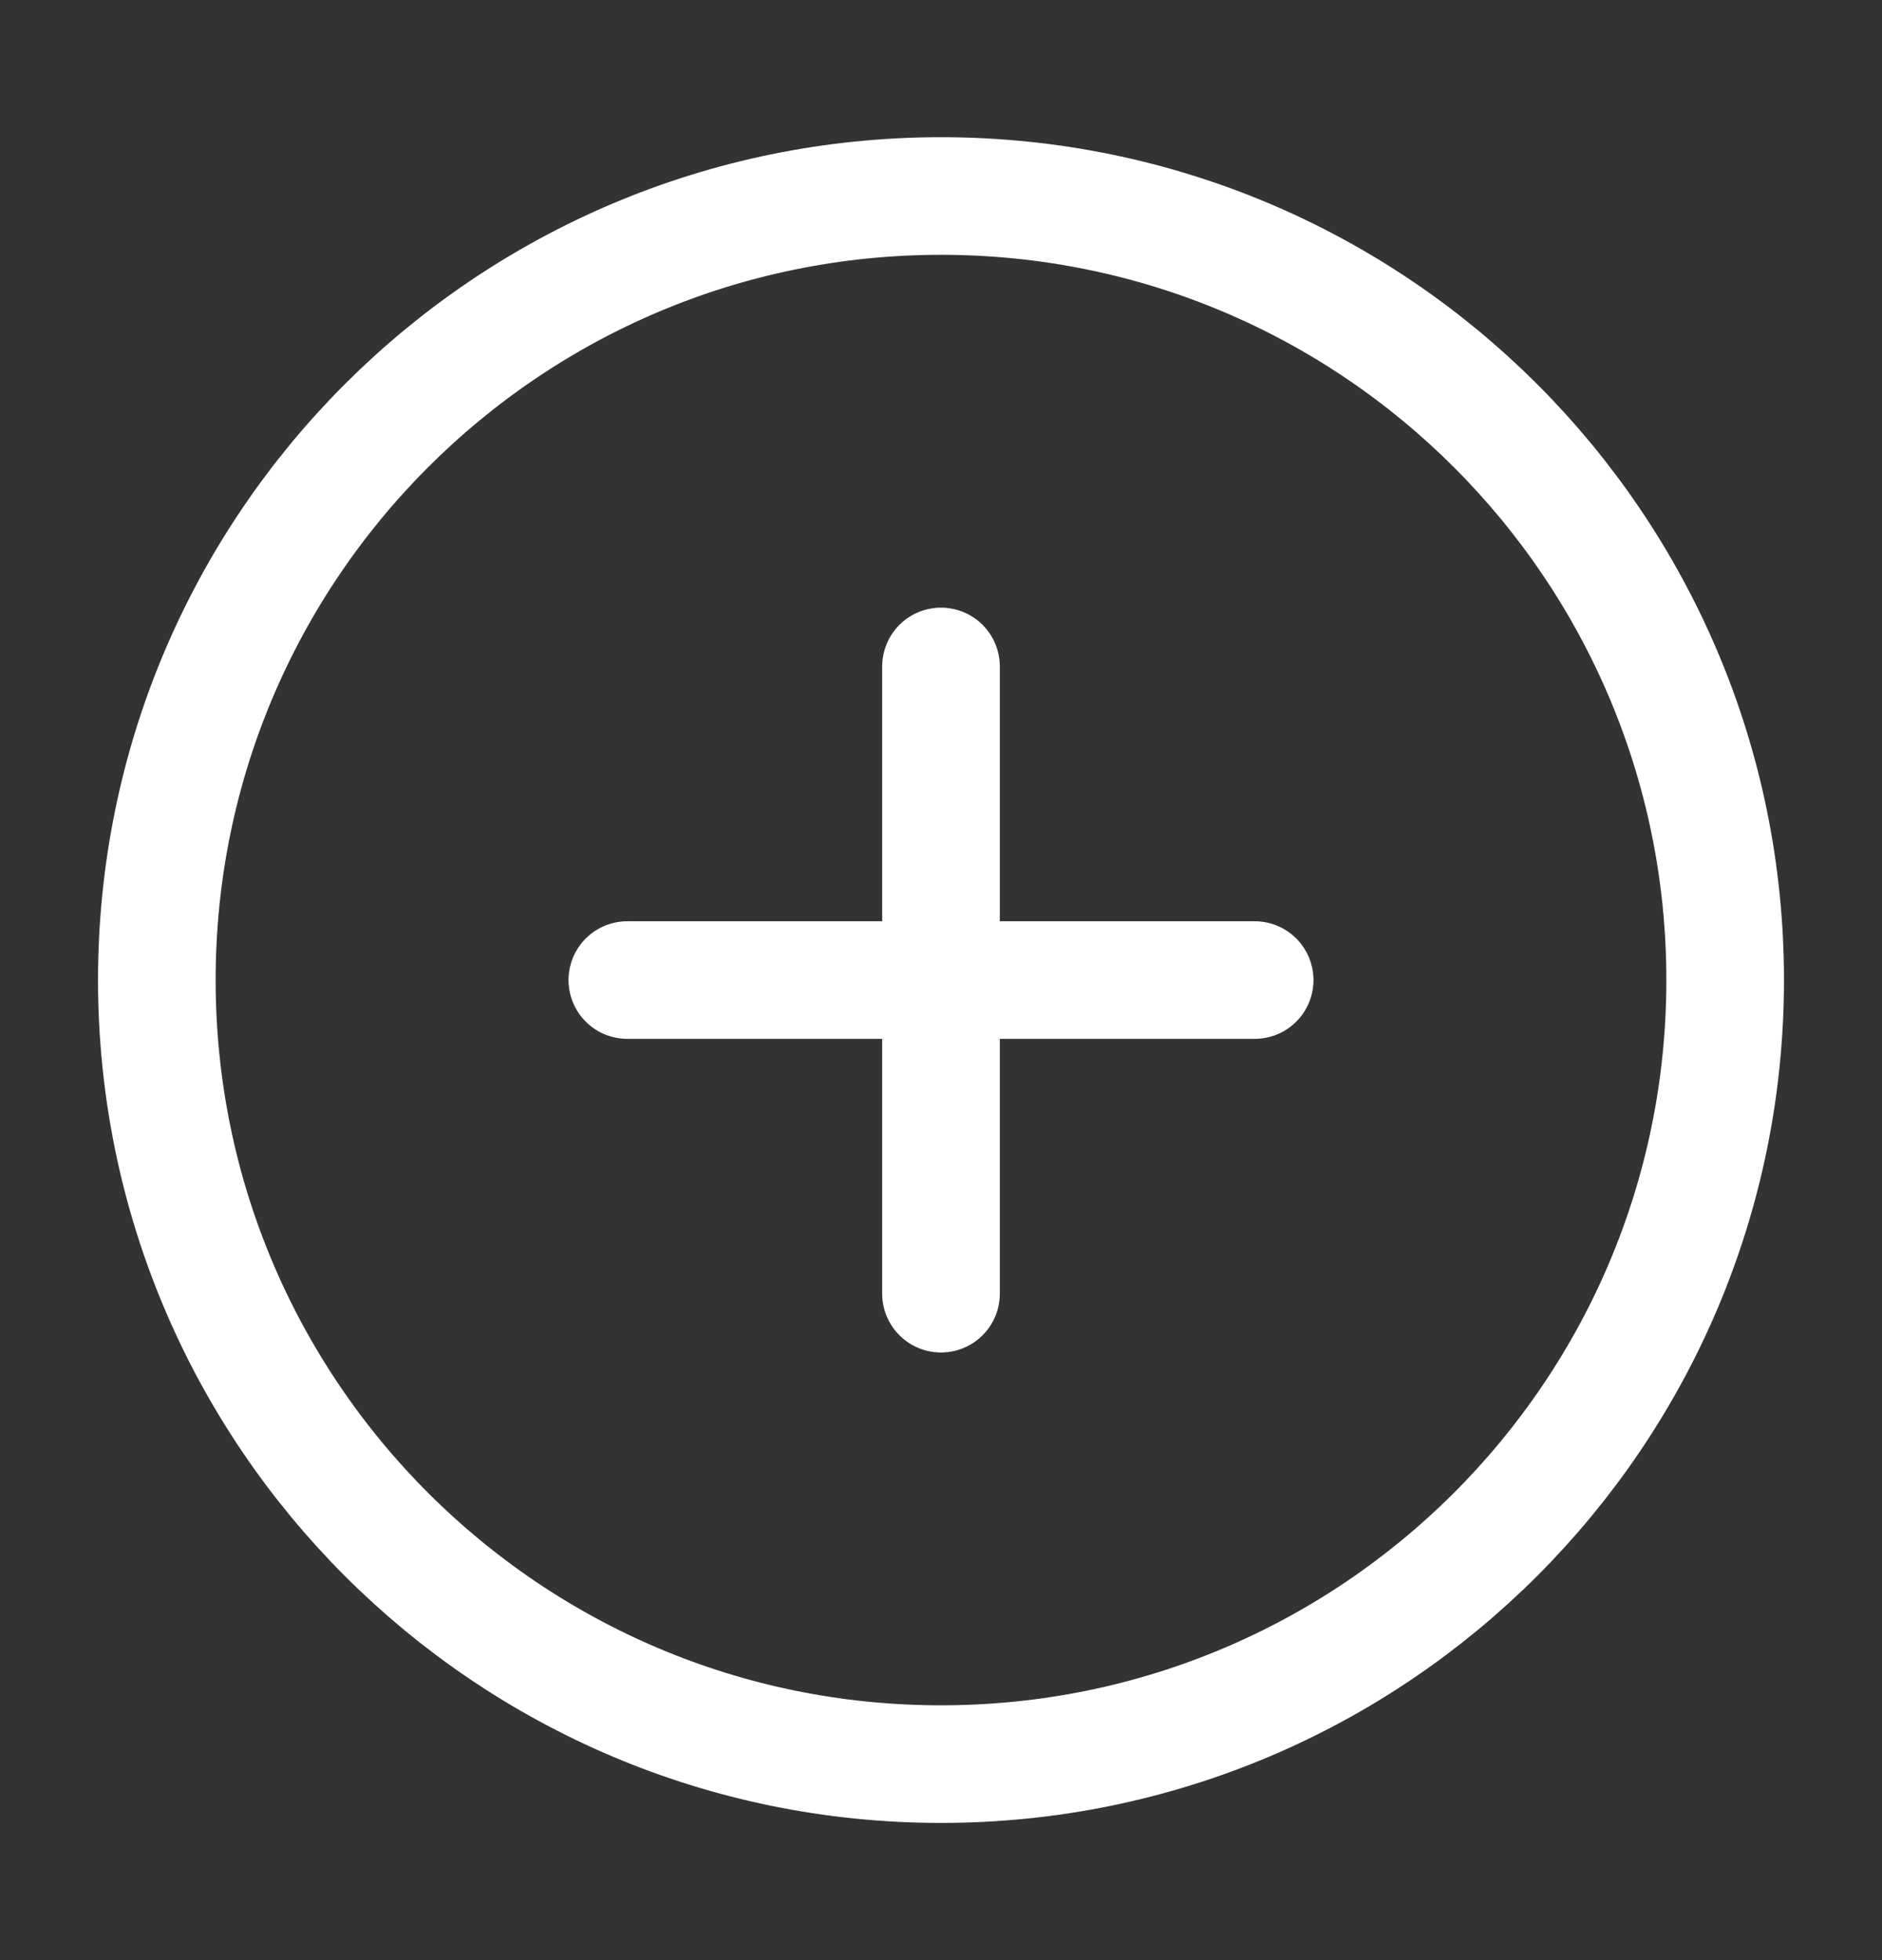
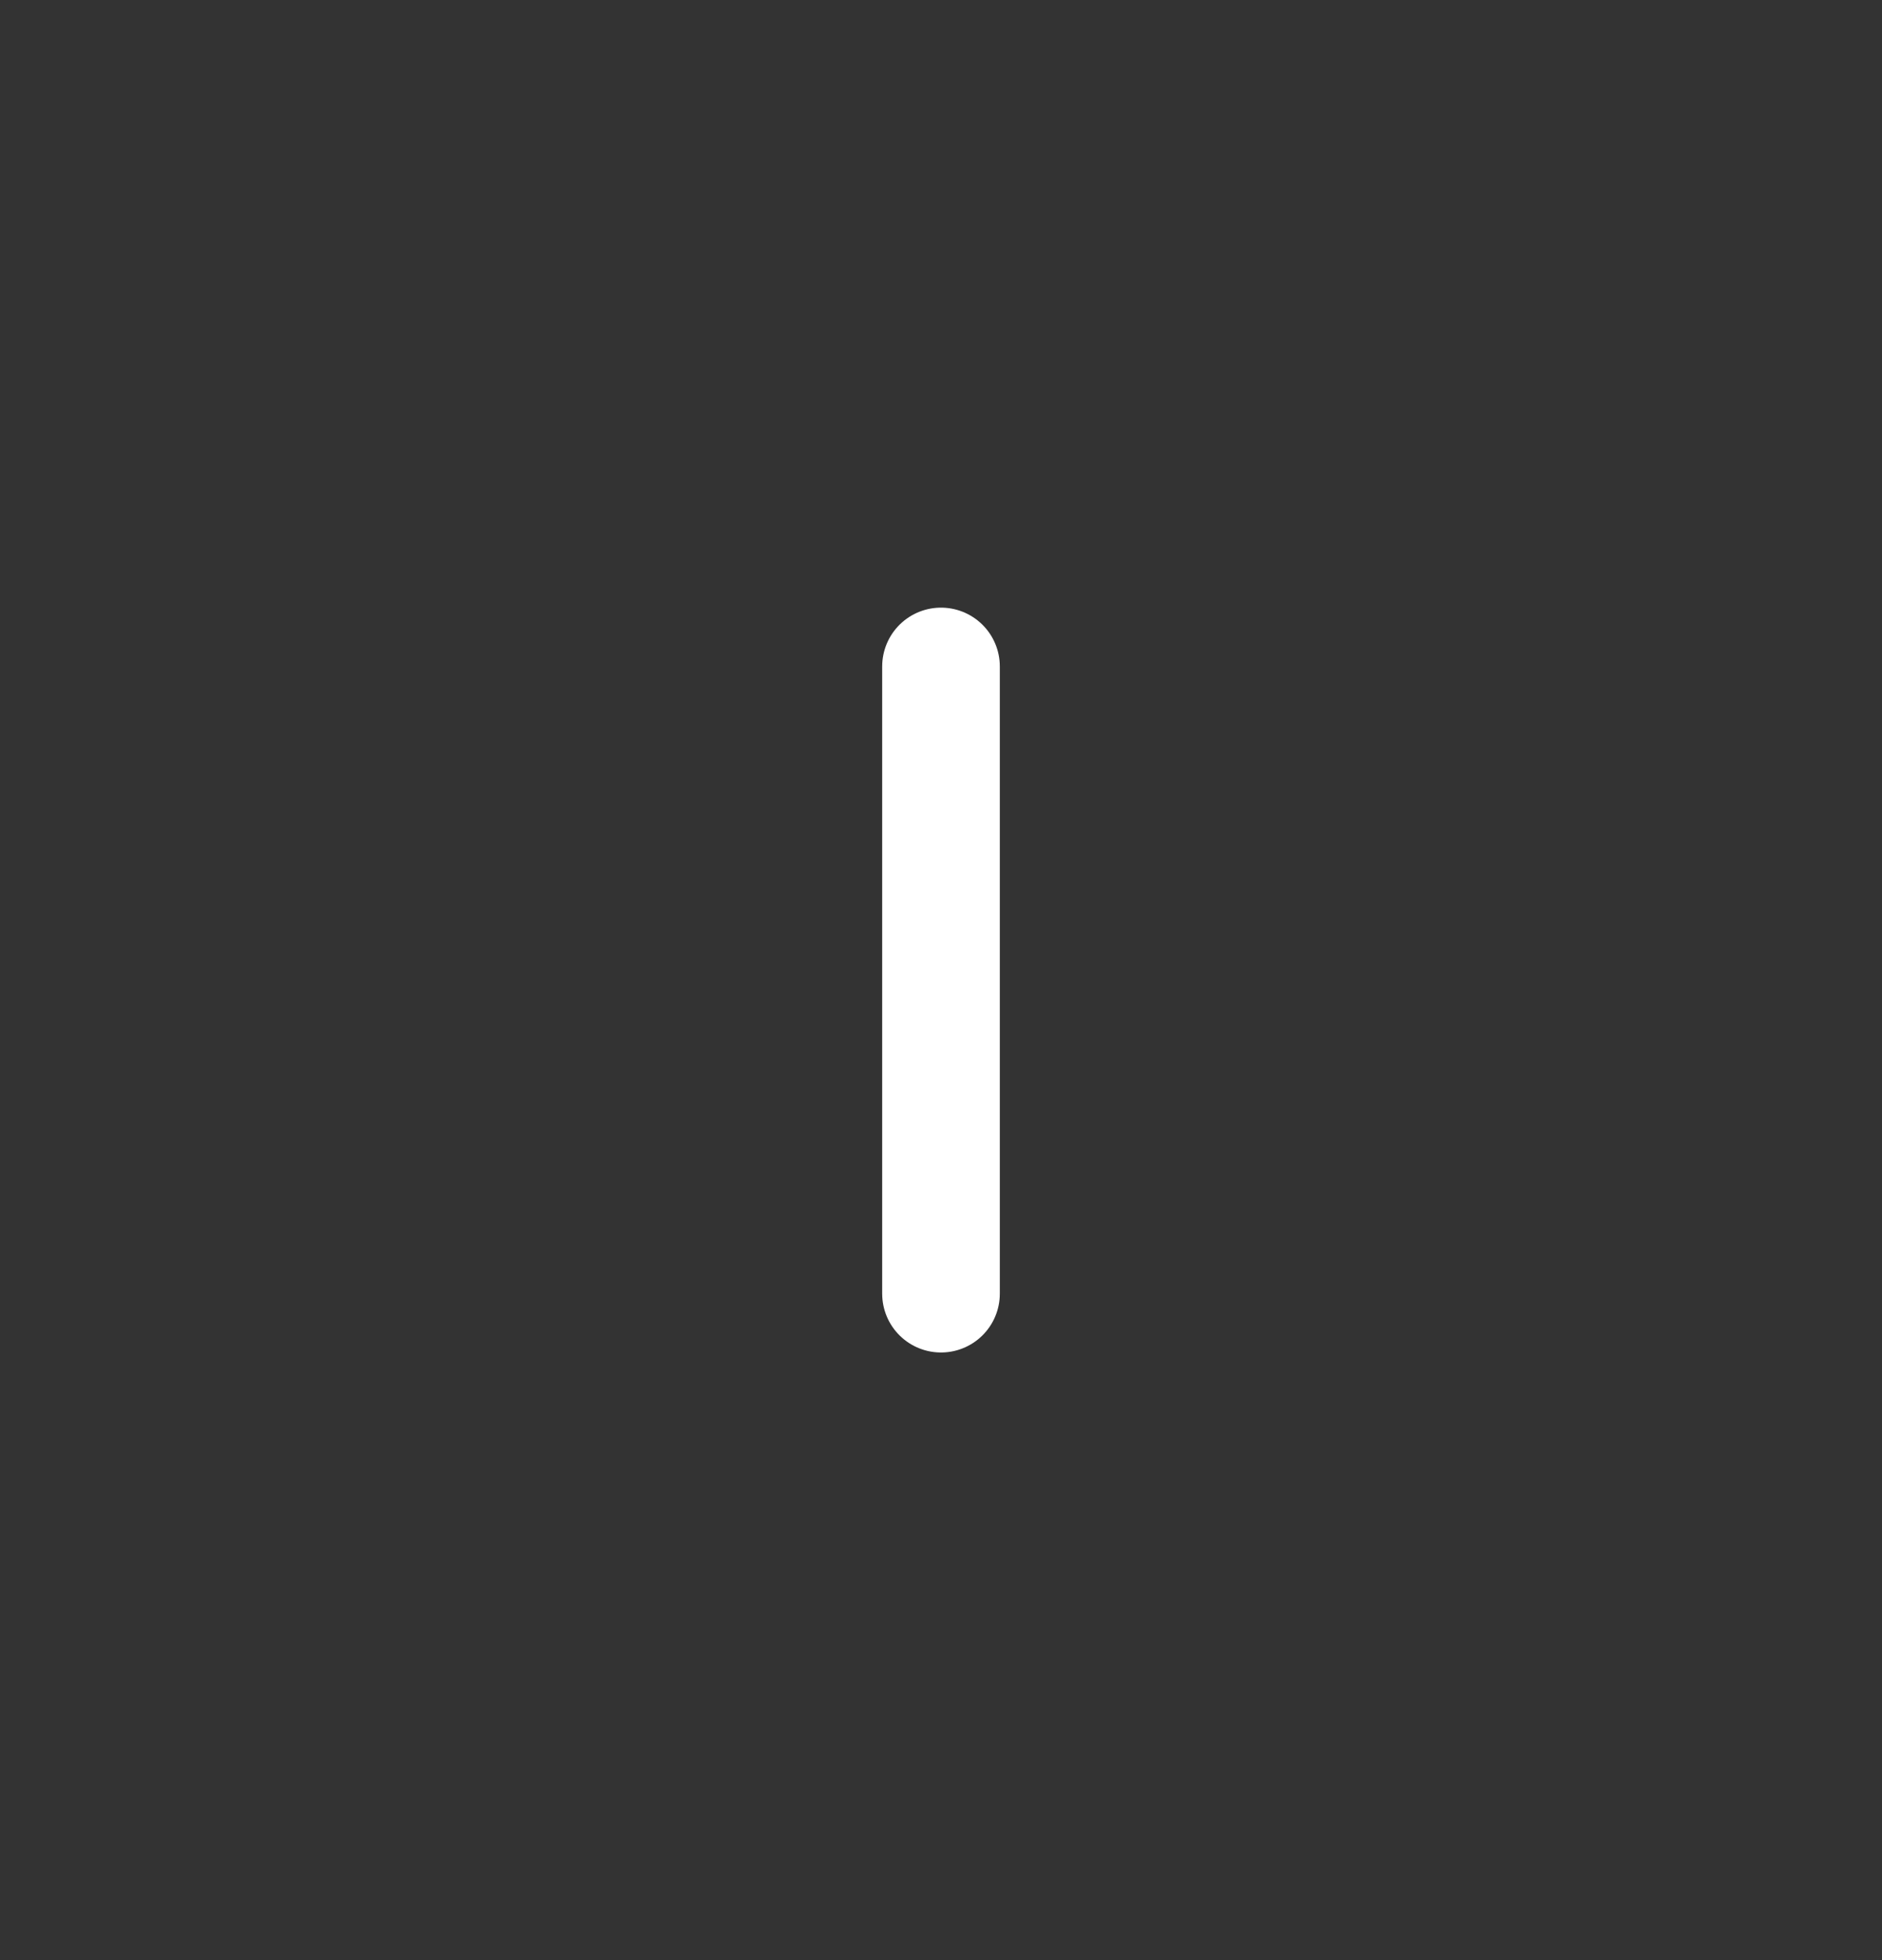
<svg xmlns="http://www.w3.org/2000/svg" width="24" height="25" viewBox="0 0 24 25" fill="none">
  <rect x="0" y="0" width="24" height="25" fill="#333333" stroke="none" />
-   <path d="M12 22.5C17.523 22.5 22 18.023 22 12.5C22 6.977 17.523 2.5 12 2.5C6.477 2.5 2 6.977 2 12.5C2 18.023 6.477 22.5 12 22.5Z" stroke="white" stroke-width="1.5" stroke-linecap="round" stroke-linejoin="round" />
  <path d="M12 8.5V16.5" stroke="white" stroke-width="1.5" stroke-linecap="round" stroke-linejoin="round" />
-   <path d="M8 12.5H16" stroke="white" stroke-width="1.5" stroke-linecap="round" stroke-linejoin="round" />
</svg>